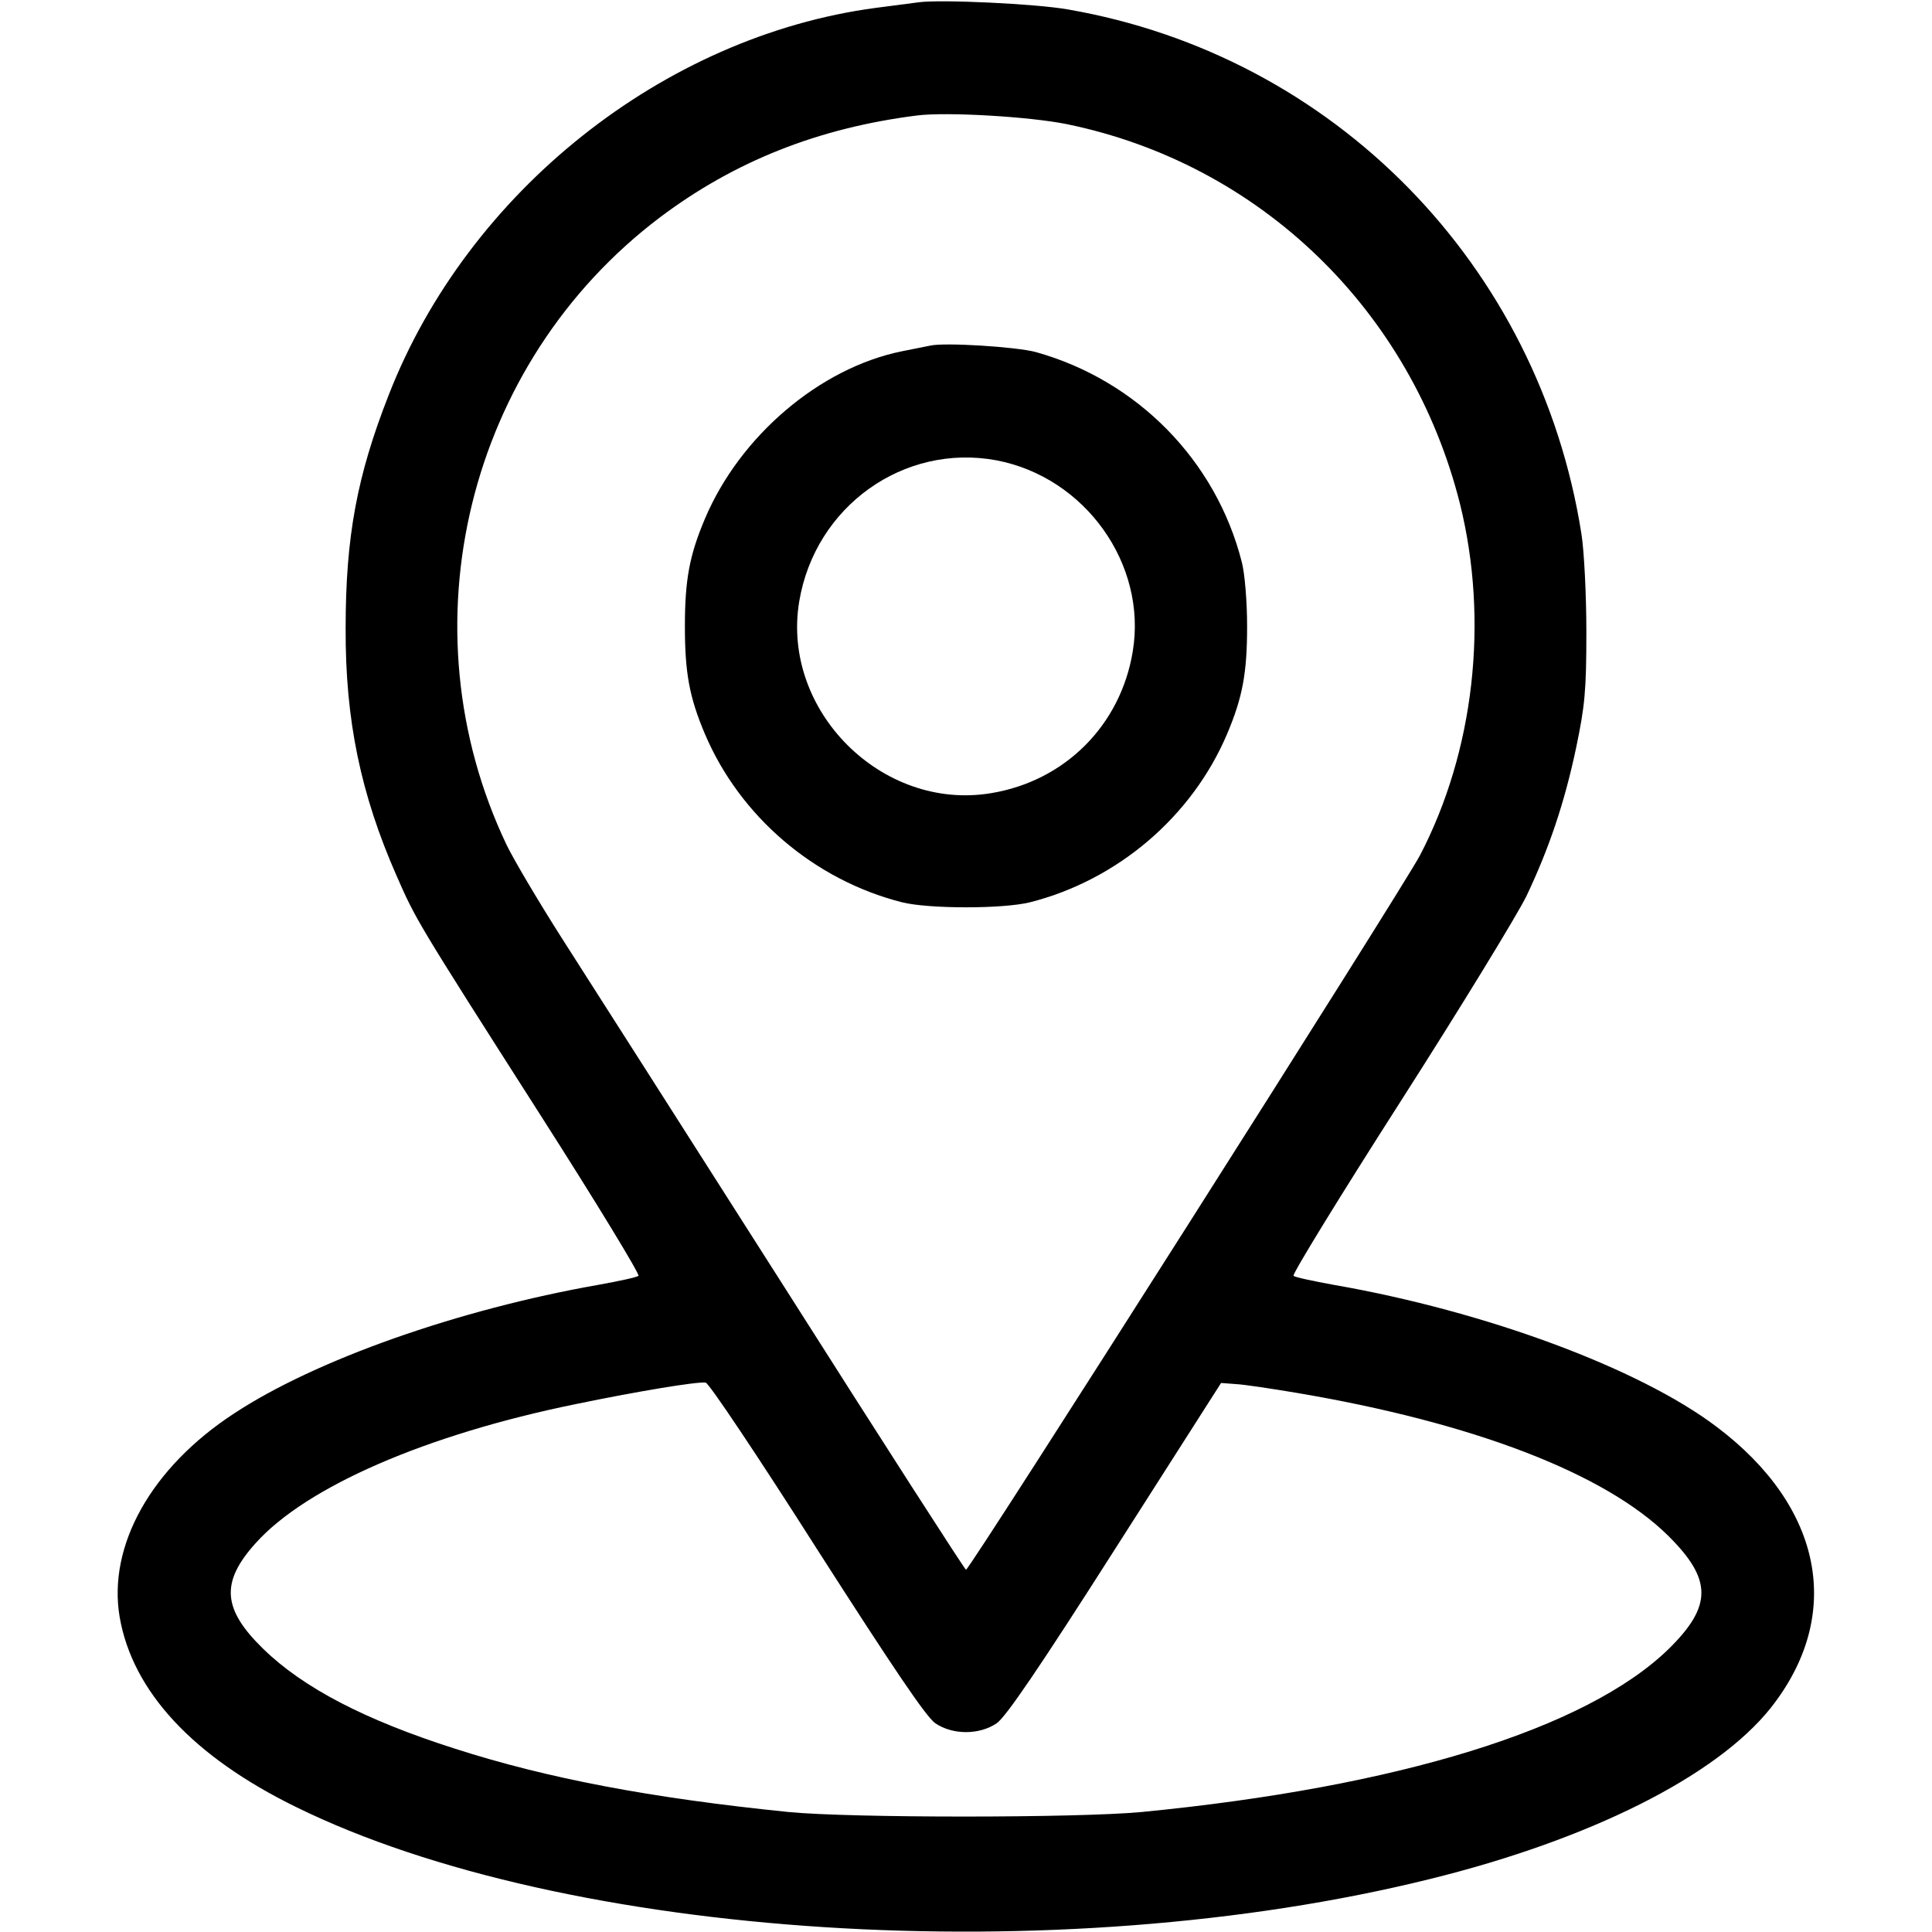
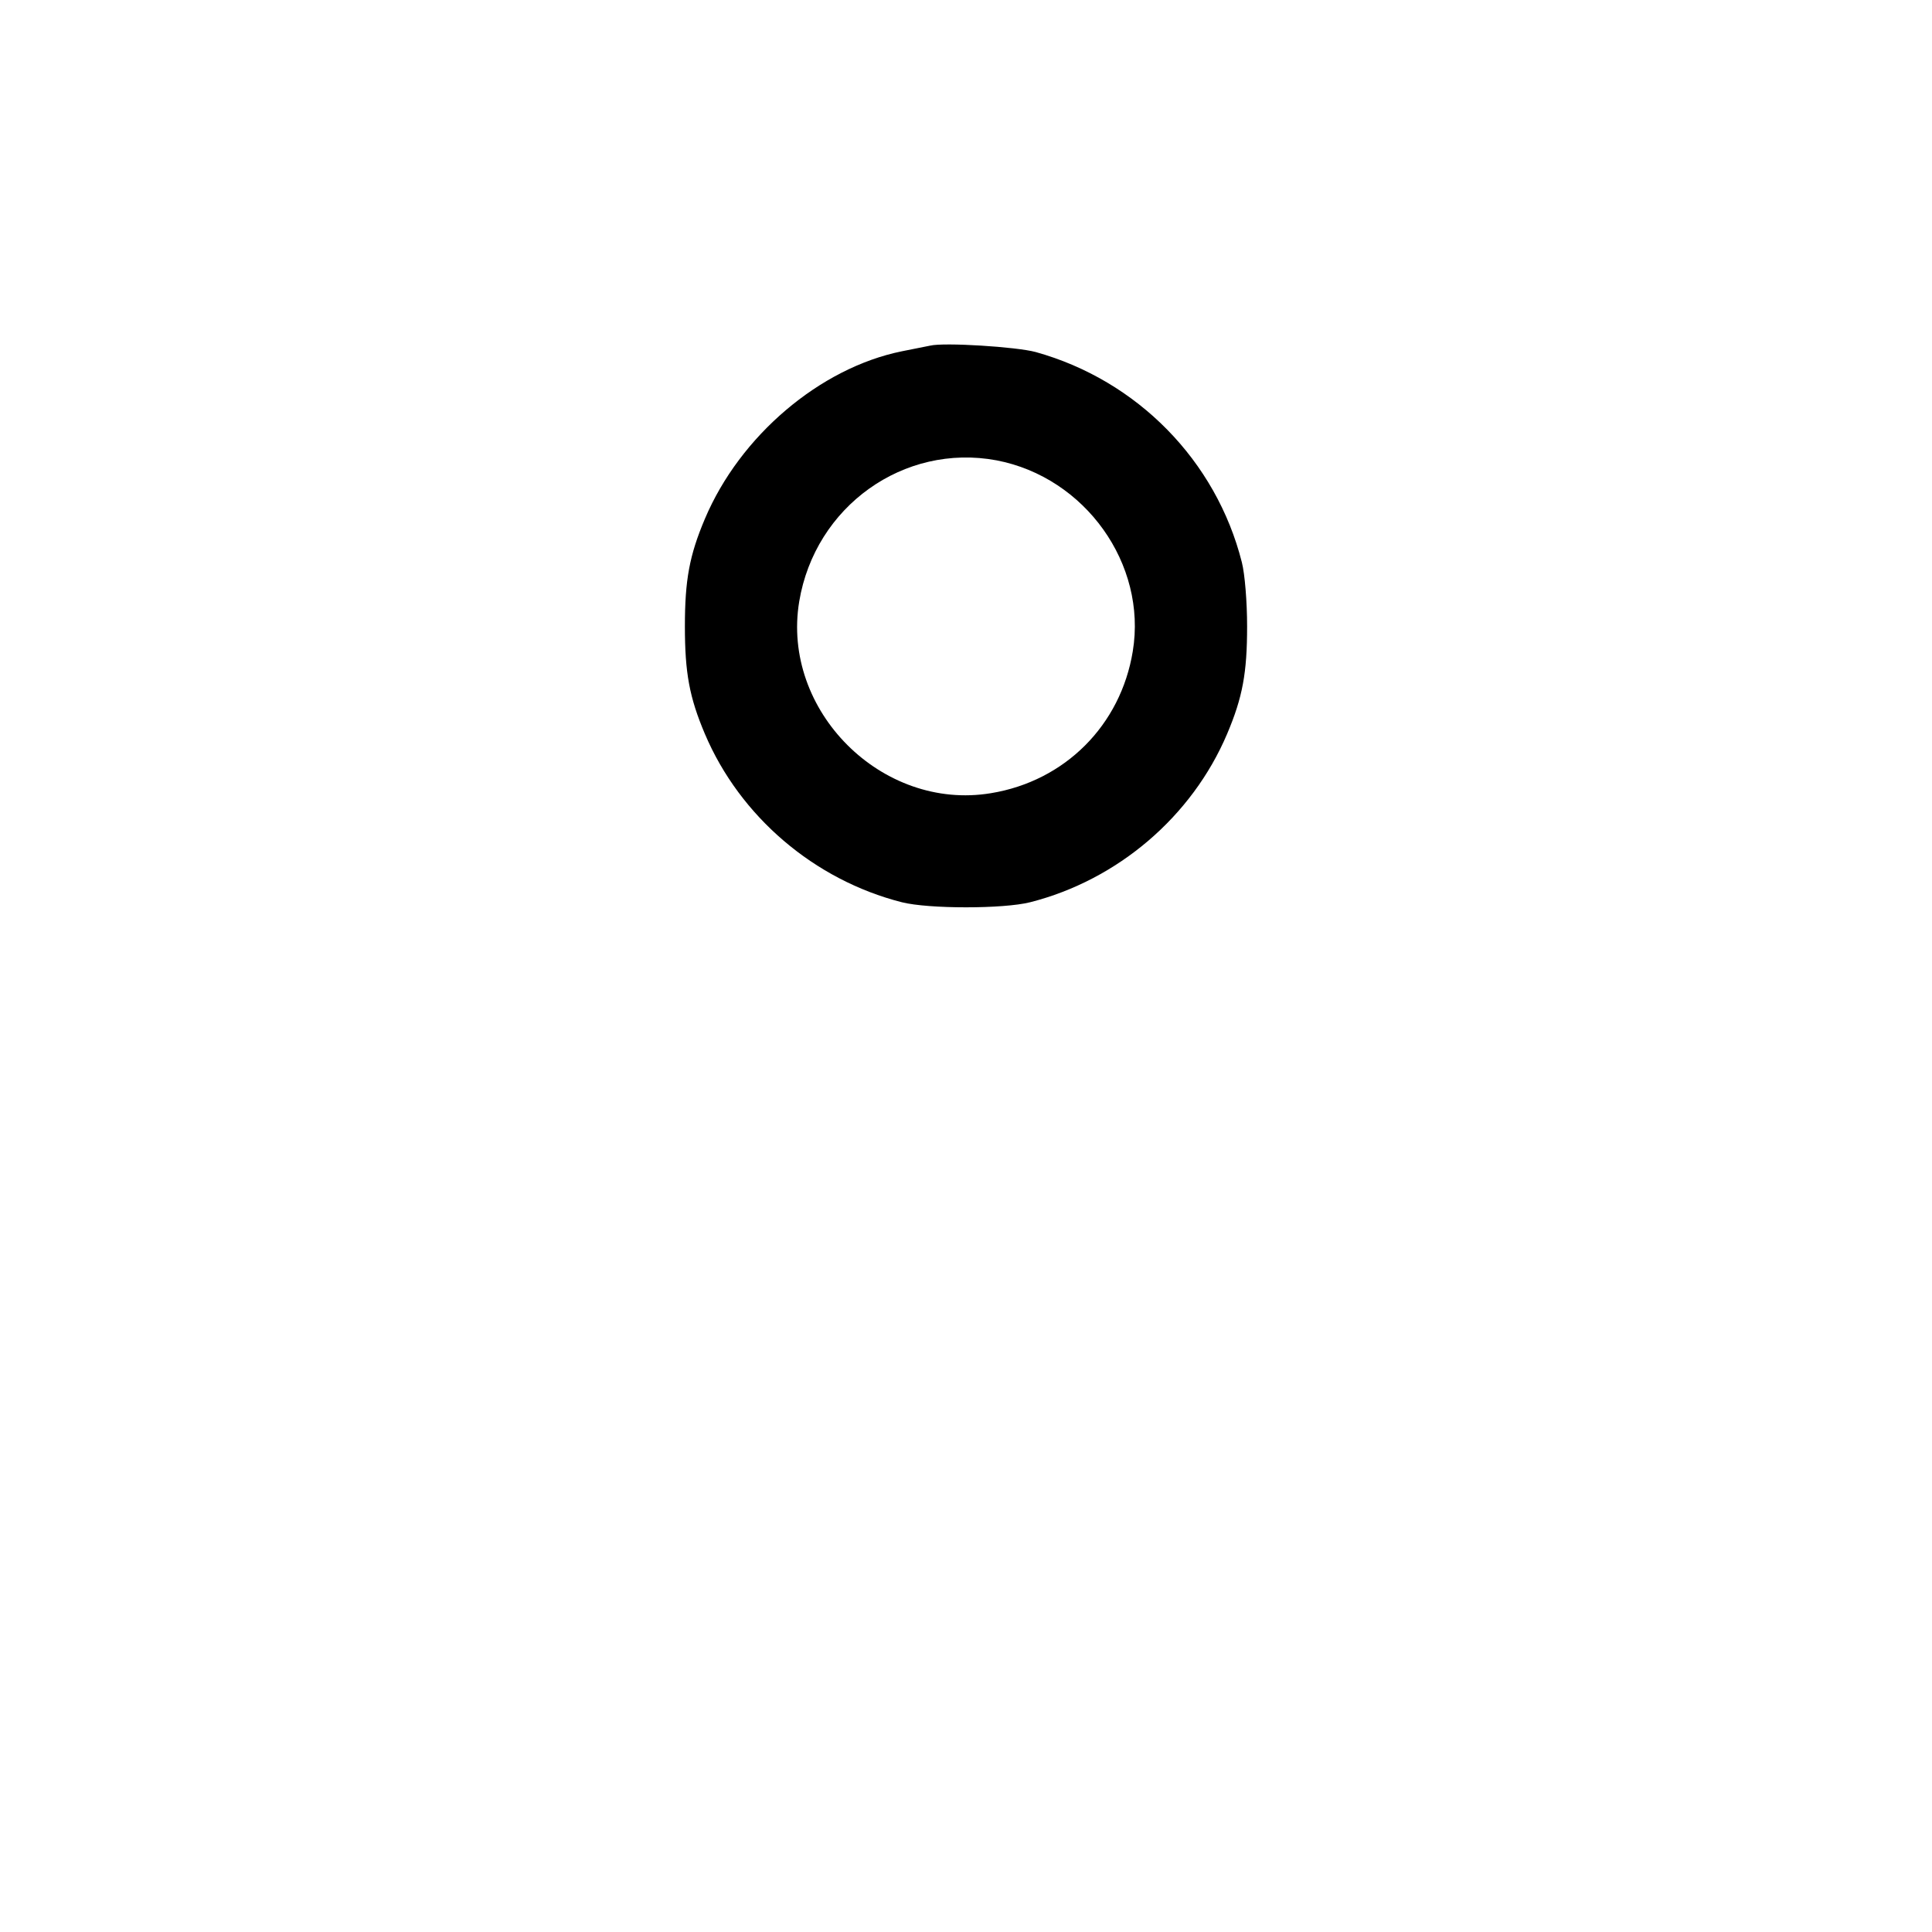
<svg xmlns="http://www.w3.org/2000/svg" width="40" height="40" viewBox="0 0 40 40" fill="none">
-   <path d="M19.023 0.047C18.898 0.063 18.492 0.117 18.125 0.164C13.742 0.75 9.687 3.969 8.047 8.18C7.391 9.852 7.156 11.11 7.156 13.008C7.148 14.914 7.469 16.445 8.211 18.133C8.609 19.039 8.609 19.047 11.164 23.047C12.328 24.867 13.25 26.383 13.219 26.414C13.188 26.445 12.812 26.524 12.383 26.602C9.5 27.11 6.539 28.149 4.844 29.266C3.133 30.383 2.227 32 2.477 33.477C2.742 35.016 3.992 36.367 6.133 37.414C11.711 40.156 21.914 40.805 29.594 38.906C32.922 38.086 35.531 36.774 36.656 35.367C38.18 33.446 37.75 31.203 35.539 29.539C33.938 28.328 30.758 27.149 27.617 26.602C27.188 26.524 26.812 26.445 26.781 26.414C26.75 26.383 27.742 24.766 28.992 22.813C30.242 20.86 31.414 18.938 31.602 18.555C32.07 17.57 32.391 16.625 32.633 15.477C32.812 14.617 32.844 14.305 32.844 13.086C32.844 12.313 32.797 11.399 32.742 11.055C31.867 5.485 27.617 1.149 22.109 0.195C21.453 0.078 19.469 -0.015 19.023 0.047ZM22.086 2.57C26.086 3.391 29.219 6.422 30.227 10.43C30.828 12.852 30.523 15.555 29.398 17.711C29.031 18.406 20.078 32.5 20 32.5C19.977 32.5 18.289 29.875 16.25 26.664C14.211 23.461 12.141 20.219 11.656 19.461C11.172 18.703 10.648 17.82 10.492 17.5C8.336 12.985 9.672 7.516 13.664 4.5C15.211 3.336 16.945 2.649 18.984 2.391C19.602 2.313 21.312 2.414 22.086 2.57ZM16.914 32.071C18.5 34.547 19.18 35.555 19.367 35.68C19.727 35.922 20.273 35.922 20.633 35.68C20.82 35.555 21.508 34.547 23.086 32.071L25.281 28.633L25.586 28.656C25.758 28.664 26.32 28.75 26.836 28.836C30.492 29.453 33.227 30.5 34.539 31.797C35.453 32.703 35.453 33.25 34.547 34.141C32.844 35.797 28.945 37 23.633 37.516C22.297 37.641 17.609 37.641 16.328 37.516C13.476 37.227 11.336 36.821 9.414 36.203C7.555 35.609 6.281 34.946 5.453 34.141C4.602 33.313 4.562 32.758 5.297 31.945C6.344 30.781 8.82 29.703 11.922 29.07C13.203 28.805 14.43 28.602 14.609 28.625C14.672 28.625 15.711 30.18 16.914 32.071Z" fill="black" />
  <path d="M19.258 7.156C19.172 7.172 18.906 7.227 18.672 7.273C16.977 7.617 15.32 9.023 14.594 10.742C14.273 11.5 14.18 12.008 14.18 12.969C14.18 13.93 14.273 14.438 14.594 15.195C15.32 16.906 16.859 18.219 18.672 18.68C19.227 18.82 20.773 18.82 21.328 18.68C23.141 18.219 24.68 16.906 25.406 15.195C25.727 14.438 25.82 13.93 25.82 12.969C25.82 12.461 25.773 11.883 25.711 11.641C25.18 9.539 23.547 7.875 21.445 7.289C21.047 7.18 19.547 7.086 19.258 7.156ZM20.633 9.531C22.469 9.883 23.75 11.68 23.453 13.484C23.203 15.016 22.047 16.172 20.516 16.422C18.258 16.797 16.172 14.711 16.547 12.453C16.875 10.484 18.711 9.172 20.633 9.531Z" fill="black" />
</svg>